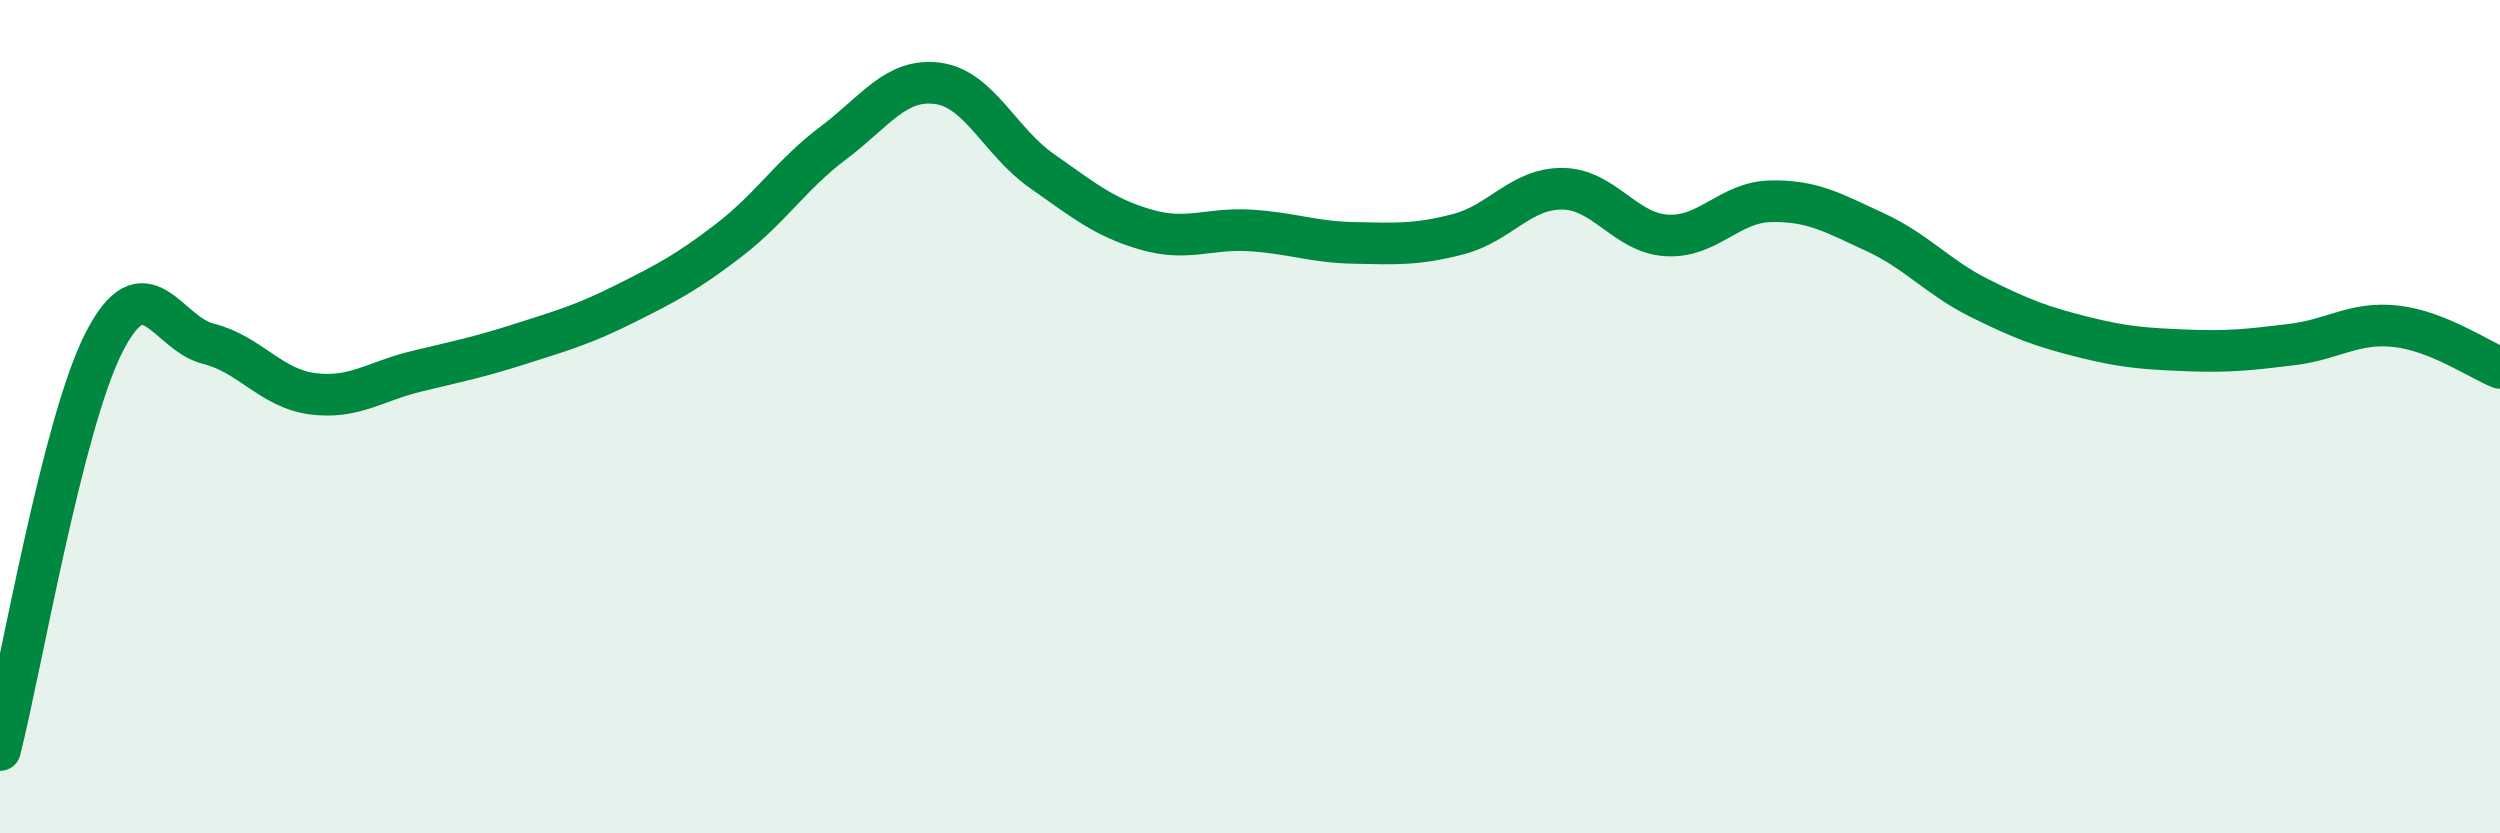
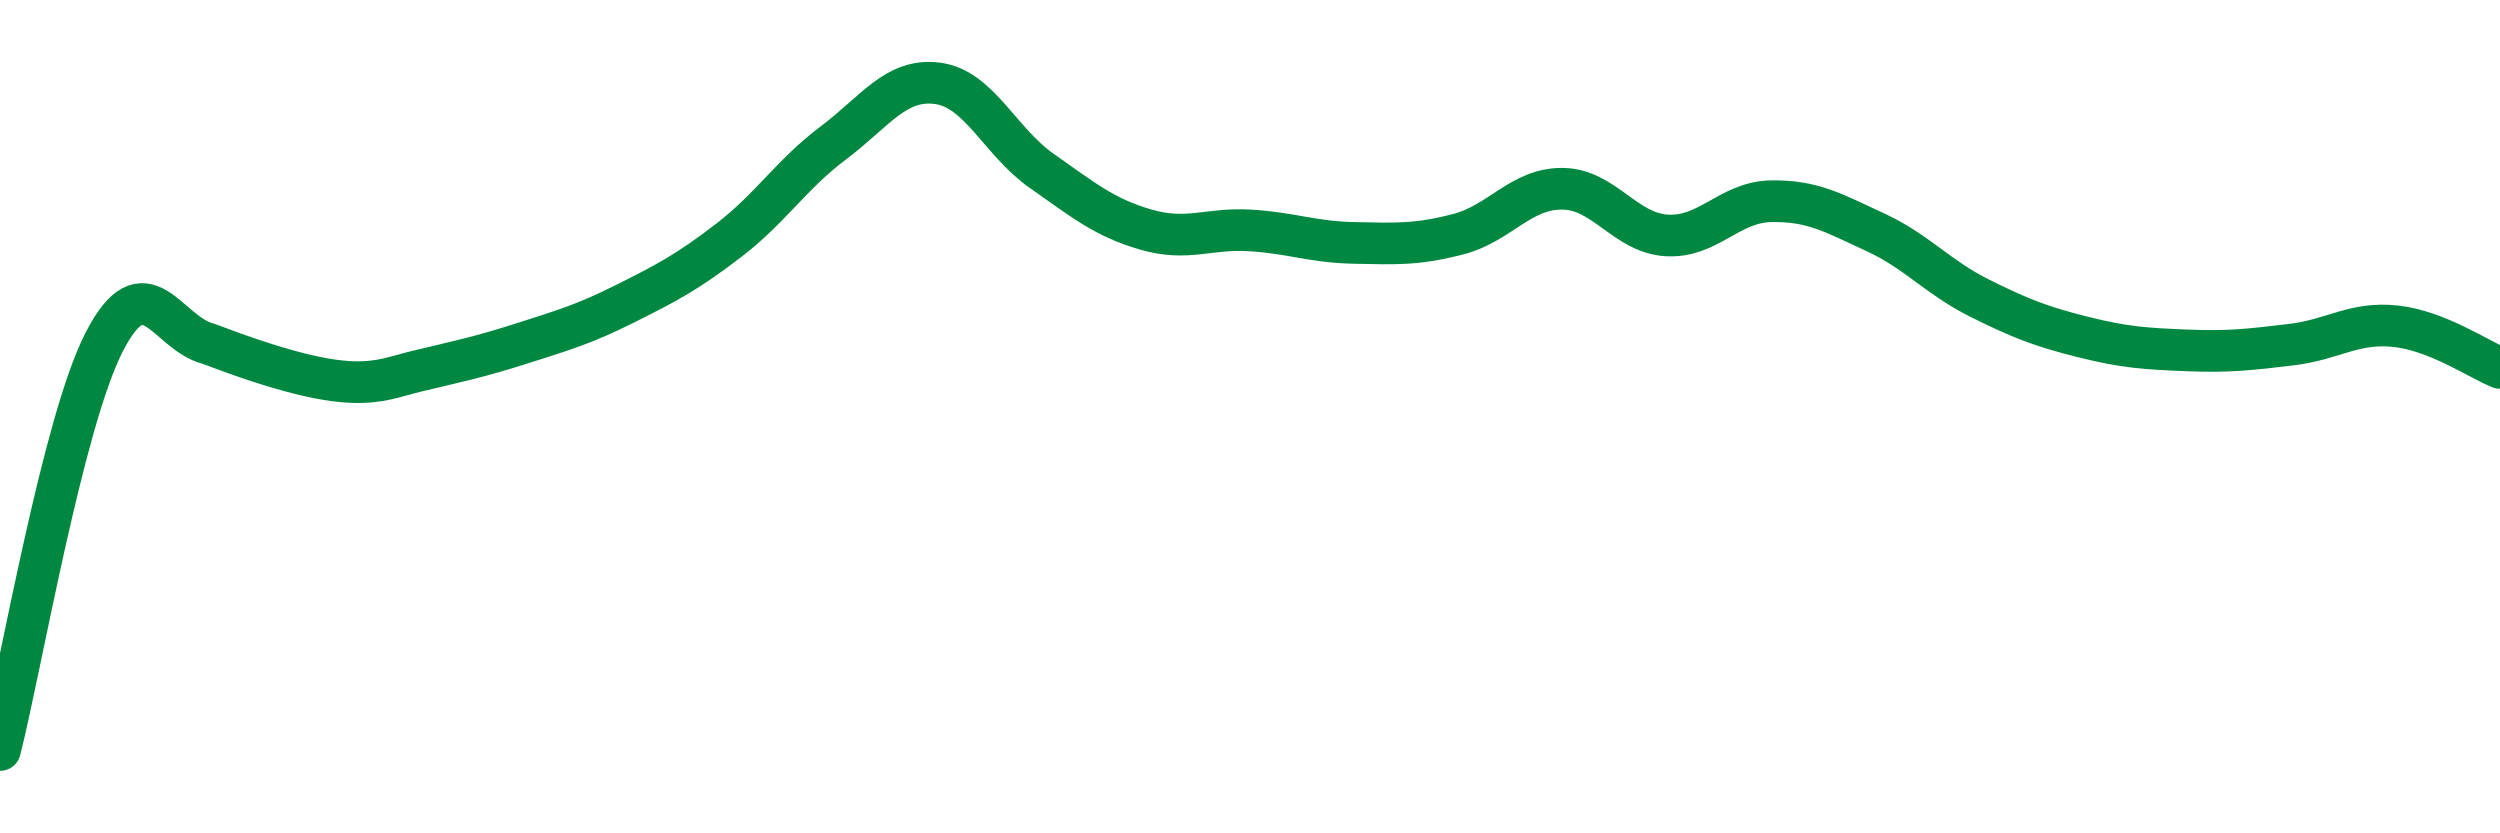
<svg xmlns="http://www.w3.org/2000/svg" width="60" height="20" viewBox="0 0 60 20">
-   <path d="M 0,18 C 0.5,16.04 1.5,10.16 2.5,8.21 C 3.5,6.26 4,8 5,8.25 C 6,8.5 6.5,9.32 7.5,9.45 C 8.5,9.58 9,9.15 10,8.91 C 11,8.67 11.5,8.57 12.5,8.25 C 13.5,7.93 14,7.79 15,7.29 C 16,6.79 16.5,6.53 17.5,5.76 C 18.5,4.99 19,4.18 20,3.43 C 21,2.68 21.5,1.87 22.5,2 C 23.5,2.13 24,3.4 25,4.1 C 26,4.8 26.5,5.22 27.5,5.51 C 28.5,5.8 29,5.47 30,5.53 C 31,5.59 31.5,5.81 32.5,5.83 C 33.5,5.85 34,5.88 35,5.62 C 36,5.36 36.5,4.52 37.5,4.53 C 38.5,4.54 39,5.59 40,5.65 C 41,5.71 41.5,4.85 42.5,4.83 C 43.5,4.81 44,5.11 45,5.57 C 46,6.03 46.5,6.65 47.5,7.15 C 48.5,7.65 49,7.84 50,8.09 C 51,8.34 51.5,8.37 52.5,8.41 C 53.5,8.45 54,8.39 55,8.27 C 56,8.15 56.5,7.72 57.5,7.83 C 58.5,7.94 59.5,8.63 60,8.83L60 20L0 20Z" fill="#008740" opacity="0.1" stroke-linecap="round" stroke-linejoin="round" />
-   <path d="M 0,18 C 0.5,16.04 1.5,10.16 2.5,8.21 C 3.5,6.26 4,8 5,8.25 C 6,8.5 6.5,9.32 7.5,9.45 C 8.5,9.58 9,9.15 10,8.91 C 11,8.67 11.5,8.57 12.5,8.25 C 13.5,7.93 14,7.79 15,7.29 C 16,6.79 16.5,6.53 17.5,5.76 C 18.5,4.99 19,4.18 20,3.43 C 21,2.68 21.5,1.87 22.5,2 C 23.5,2.13 24,3.4 25,4.1 C 26,4.8 26.5,5.22 27.5,5.51 C 28.5,5.8 29,5.47 30,5.53 C 31,5.59 31.5,5.81 32.5,5.83 C 33.5,5.85 34,5.88 35,5.62 C 36,5.36 36.5,4.52 37.5,4.53 C 38.5,4.54 39,5.59 40,5.65 C 41,5.71 41.5,4.85 42.5,4.83 C 43.5,4.81 44,5.11 45,5.57 C 46,6.03 46.5,6.65 47.5,7.15 C 48.5,7.65 49,7.84 50,8.09 C 51,8.34 51.5,8.37 52.5,8.41 C 53.5,8.45 54,8.39 55,8.27 C 56,8.15 56.5,7.72 57.5,7.83 C 58.5,7.94 59.5,8.63 60,8.83" stroke="#008740" stroke-width="1" fill="none" stroke-linecap="round" stroke-linejoin="round" />
+   <path d="M 0,18 C 0.5,16.04 1.5,10.16 2.5,8.21 C 3.5,6.26 4,8 5,8.25 C 8.5,9.58 9,9.15 10,8.91 C 11,8.67 11.5,8.57 12.5,8.25 C 13.5,7.93 14,7.79 15,7.29 C 16,6.79 16.5,6.53 17.5,5.76 C 18.5,4.99 19,4.18 20,3.43 C 21,2.68 21.5,1.87 22.5,2 C 23.5,2.13 24,3.4 25,4.1 C 26,4.8 26.5,5.22 27.5,5.51 C 28.5,5.8 29,5.47 30,5.53 C 31,5.59 31.5,5.81 32.5,5.83 C 33.5,5.85 34,5.88 35,5.62 C 36,5.36 36.5,4.52 37.5,4.53 C 38.5,4.54 39,5.59 40,5.65 C 41,5.71 41.5,4.85 42.5,4.83 C 43.5,4.81 44,5.11 45,5.57 C 46,6.03 46.5,6.65 47.5,7.15 C 48.5,7.65 49,7.84 50,8.09 C 51,8.34 51.5,8.37 52.5,8.41 C 53.5,8.45 54,8.39 55,8.27 C 56,8.15 56.5,7.72 57.5,7.83 C 58.5,7.94 59.5,8.63 60,8.83" stroke="#008740" stroke-width="1" fill="none" stroke-linecap="round" stroke-linejoin="round" />
</svg>